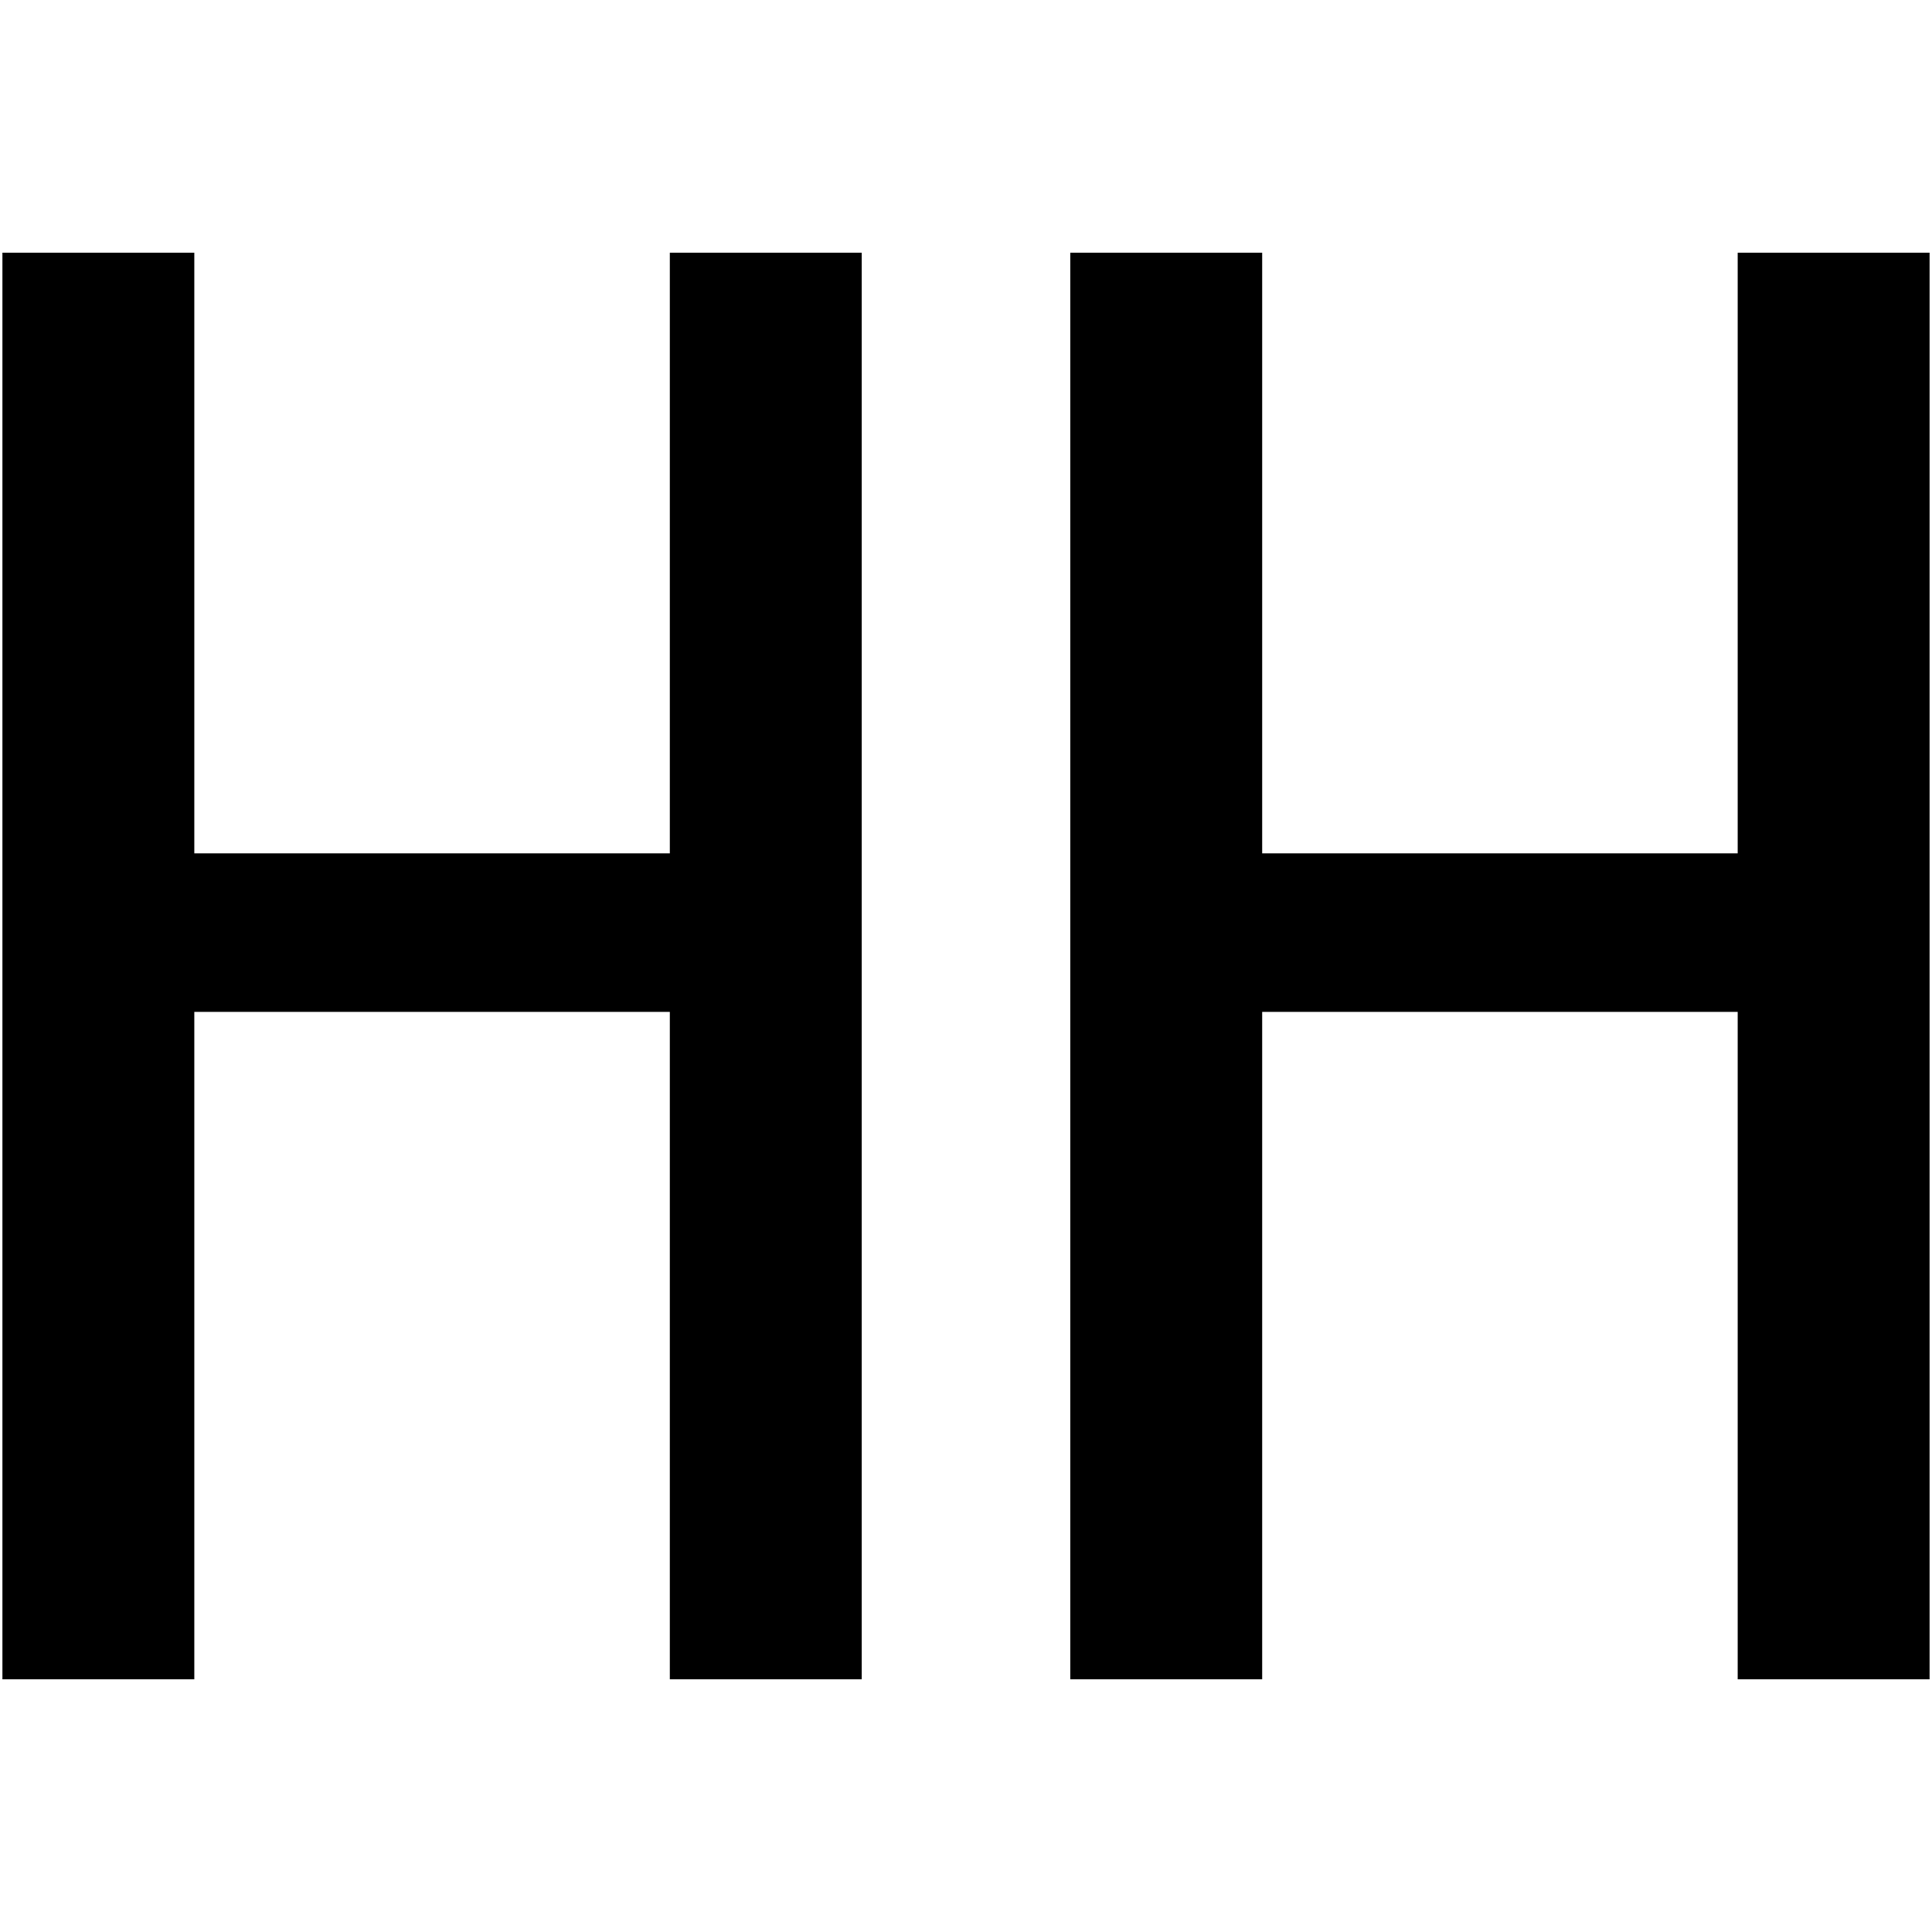
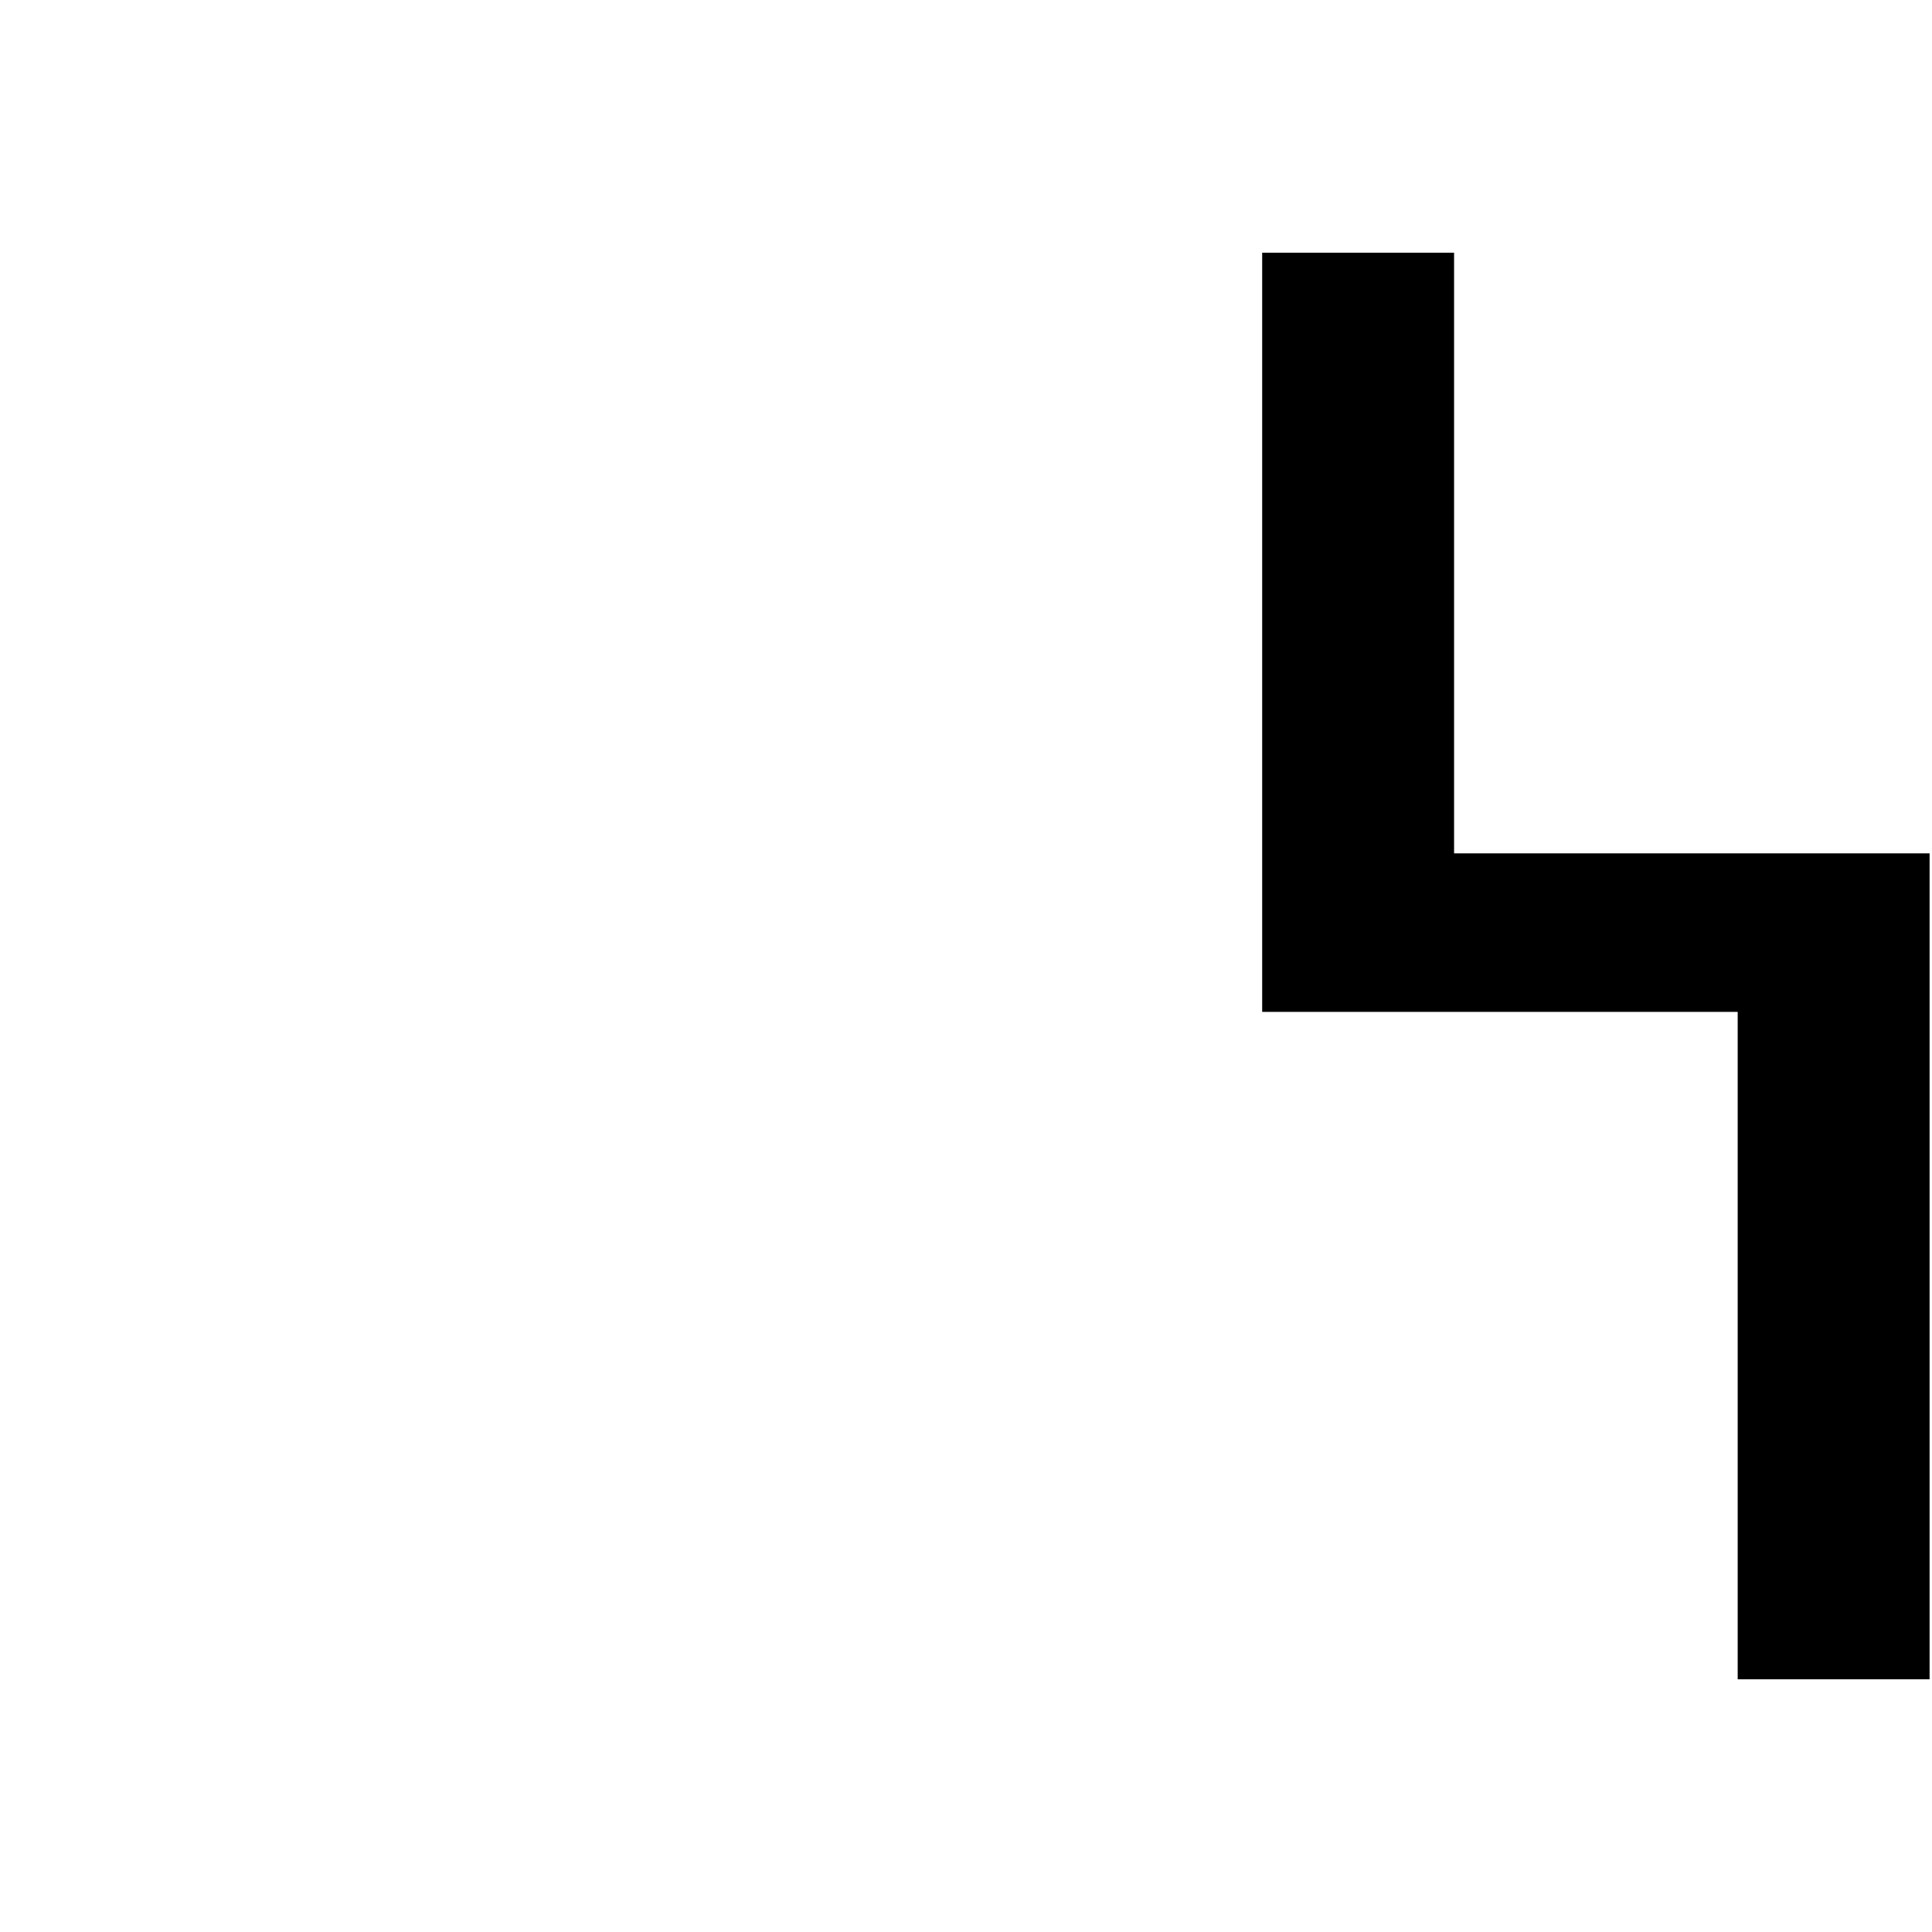
<svg xmlns="http://www.w3.org/2000/svg" id="图层_1" data-name="图层 1" viewBox="0 0 400 400">
-   <path d="M178.41,347.68H138.68V209.5H40.23V347.68H.5V52.32H40.23V176.68h98.45V52.32h39.73Z" />
-   <path d="M399.5,347.68H359.77V209.5H261.32V347.68H221.59V52.32h39.73V176.68h98.45V52.32H399.5Z" />
+   <path d="M399.5,347.68H359.77V209.5H261.32V347.68V52.32h39.73V176.68h98.45V52.32H399.5Z" />
</svg>